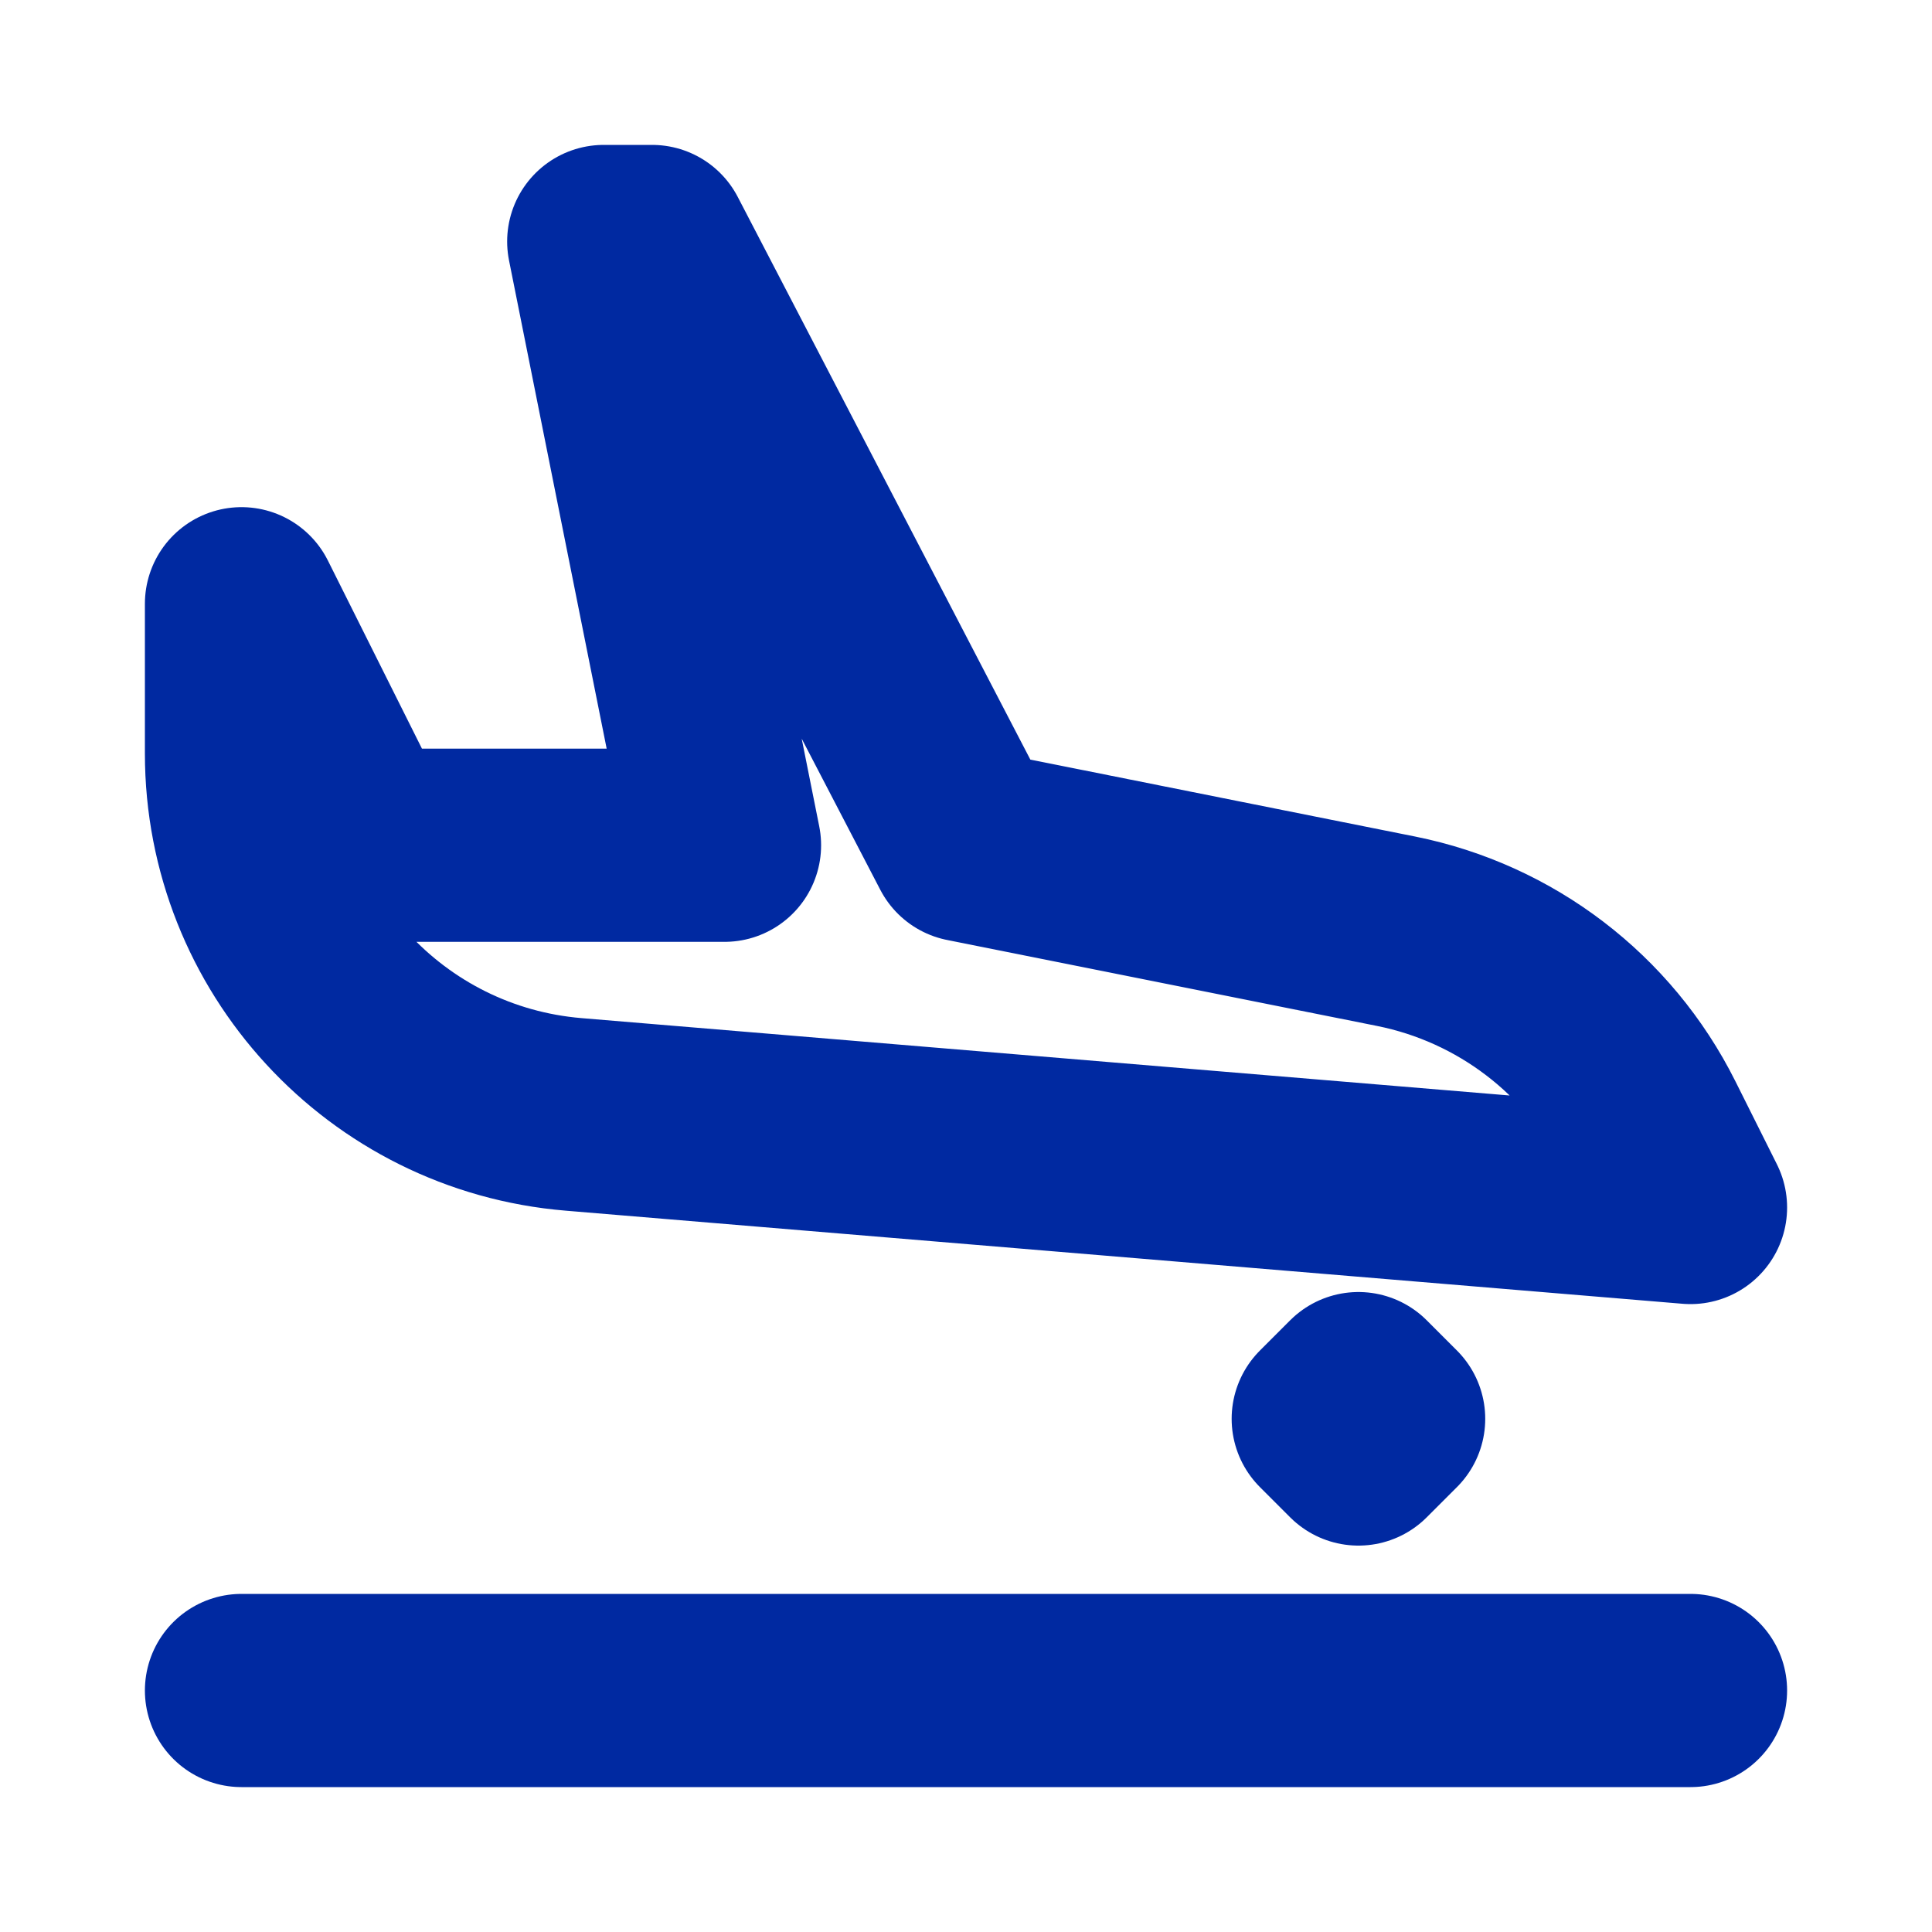
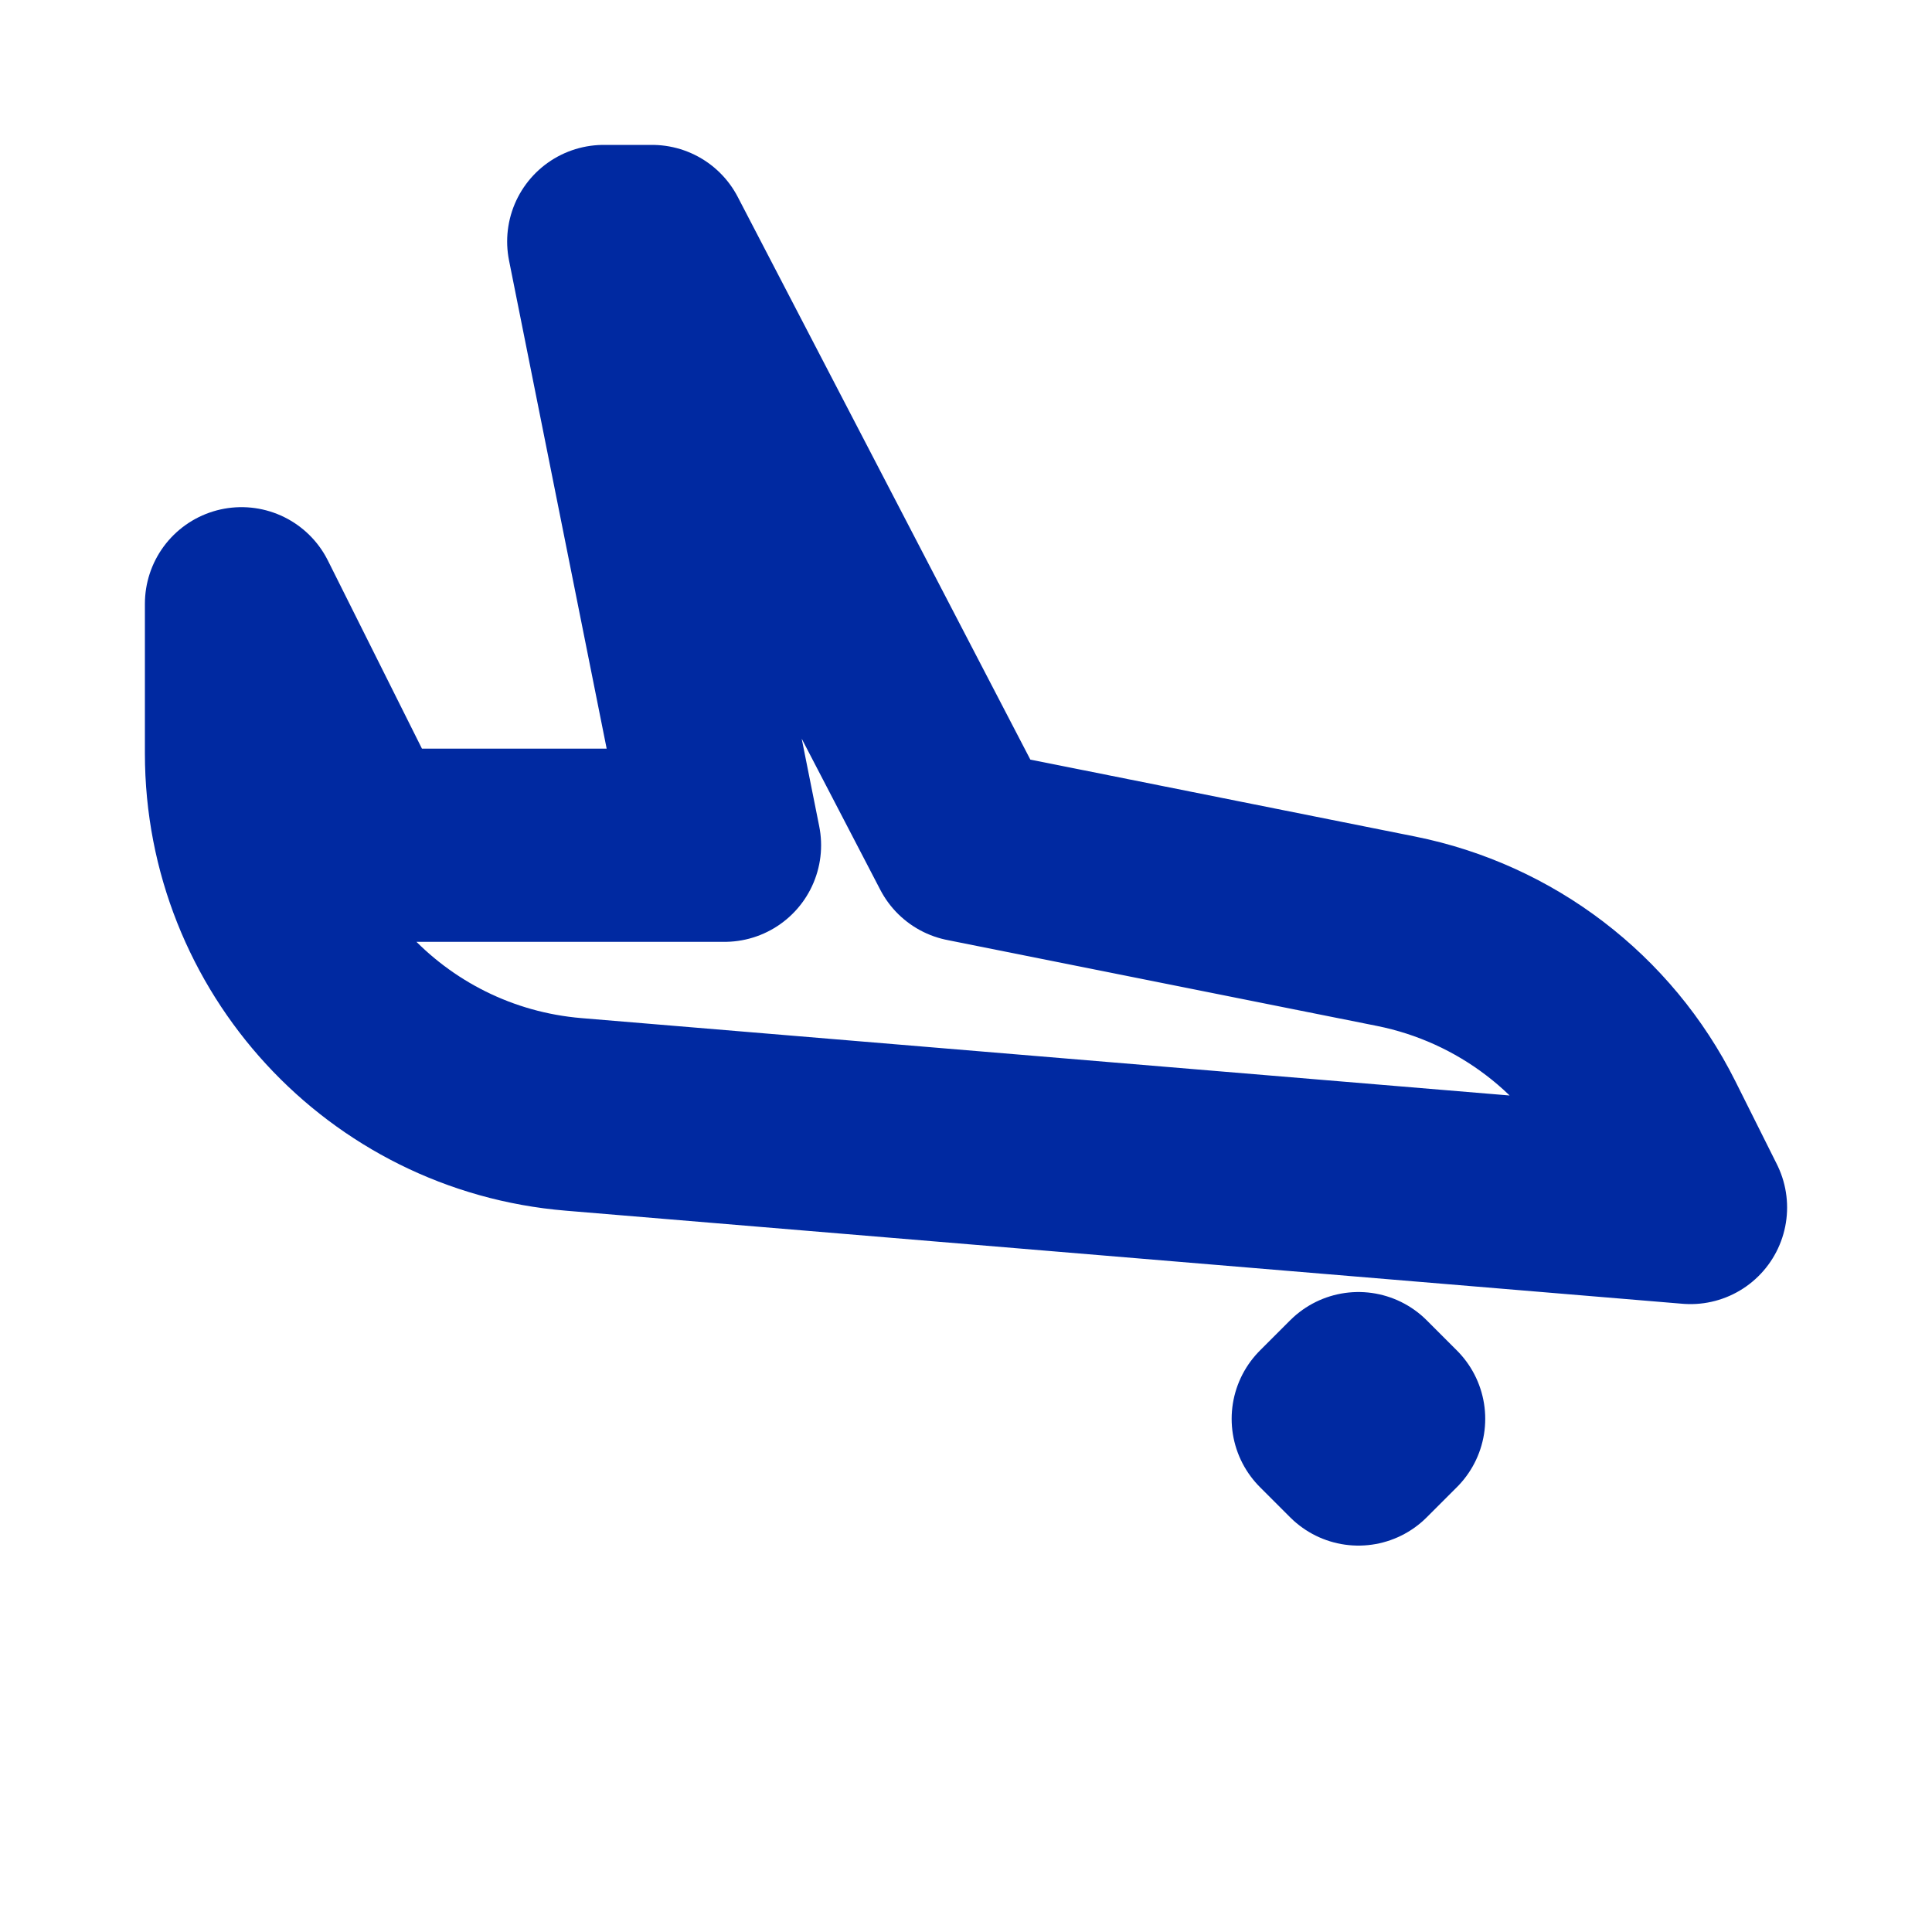
<svg xmlns="http://www.w3.org/2000/svg" width="16" height="16" viewBox="0 0 16 16" fill="none">
-   <path d="M2 14H14" stroke="#0029A1" stroke-width="1.6" stroke-linecap="round" stroke-linejoin="round" />
  <path fill-rule="evenodd" clip-rule="evenodd" d="M14 10L4.751 9.229C3.196 9.1 2 7.8 2 6.24V5L3 7H6L5 2H5.4L8 7L11.561 7.712C12.469 7.894 13.242 8.484 13.656 9.312L14 10ZM11 11.75L11.25 11.5L11.5 11.75L11.25 12L11 11.75Z" stroke="#0029A1" stroke-width="1.6" stroke-linecap="round" stroke-linejoin="round" />
</svg>